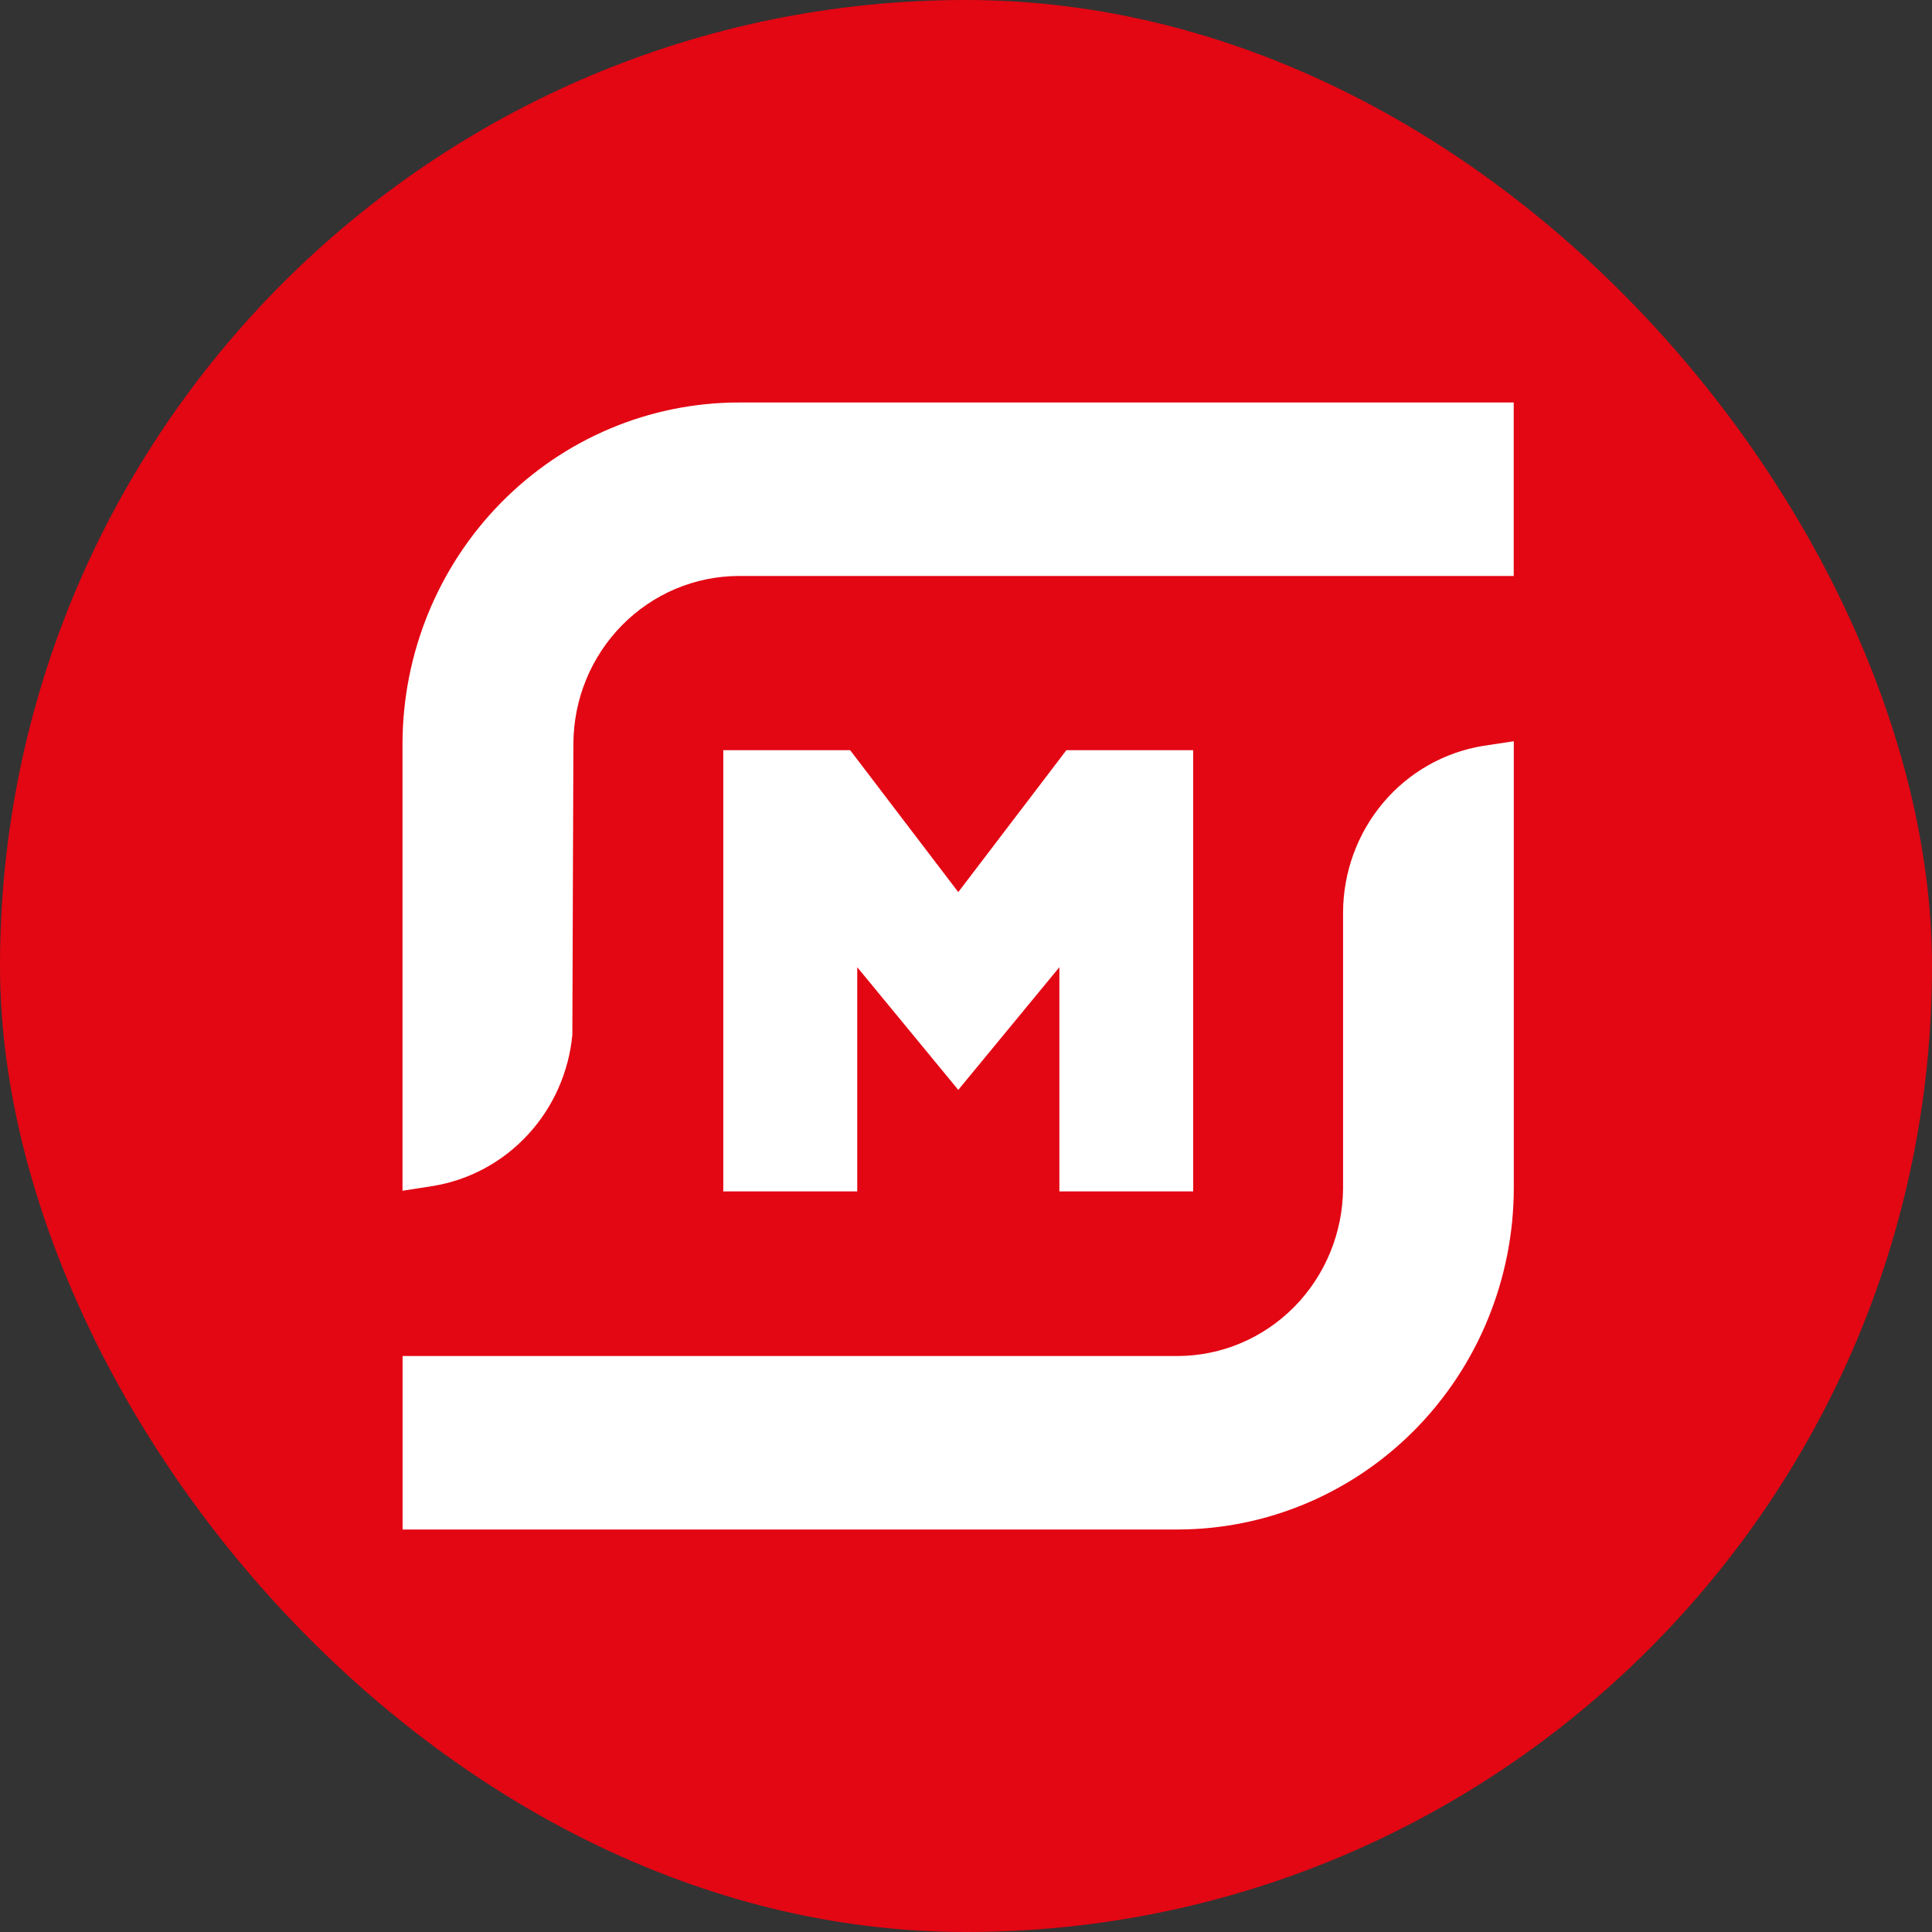
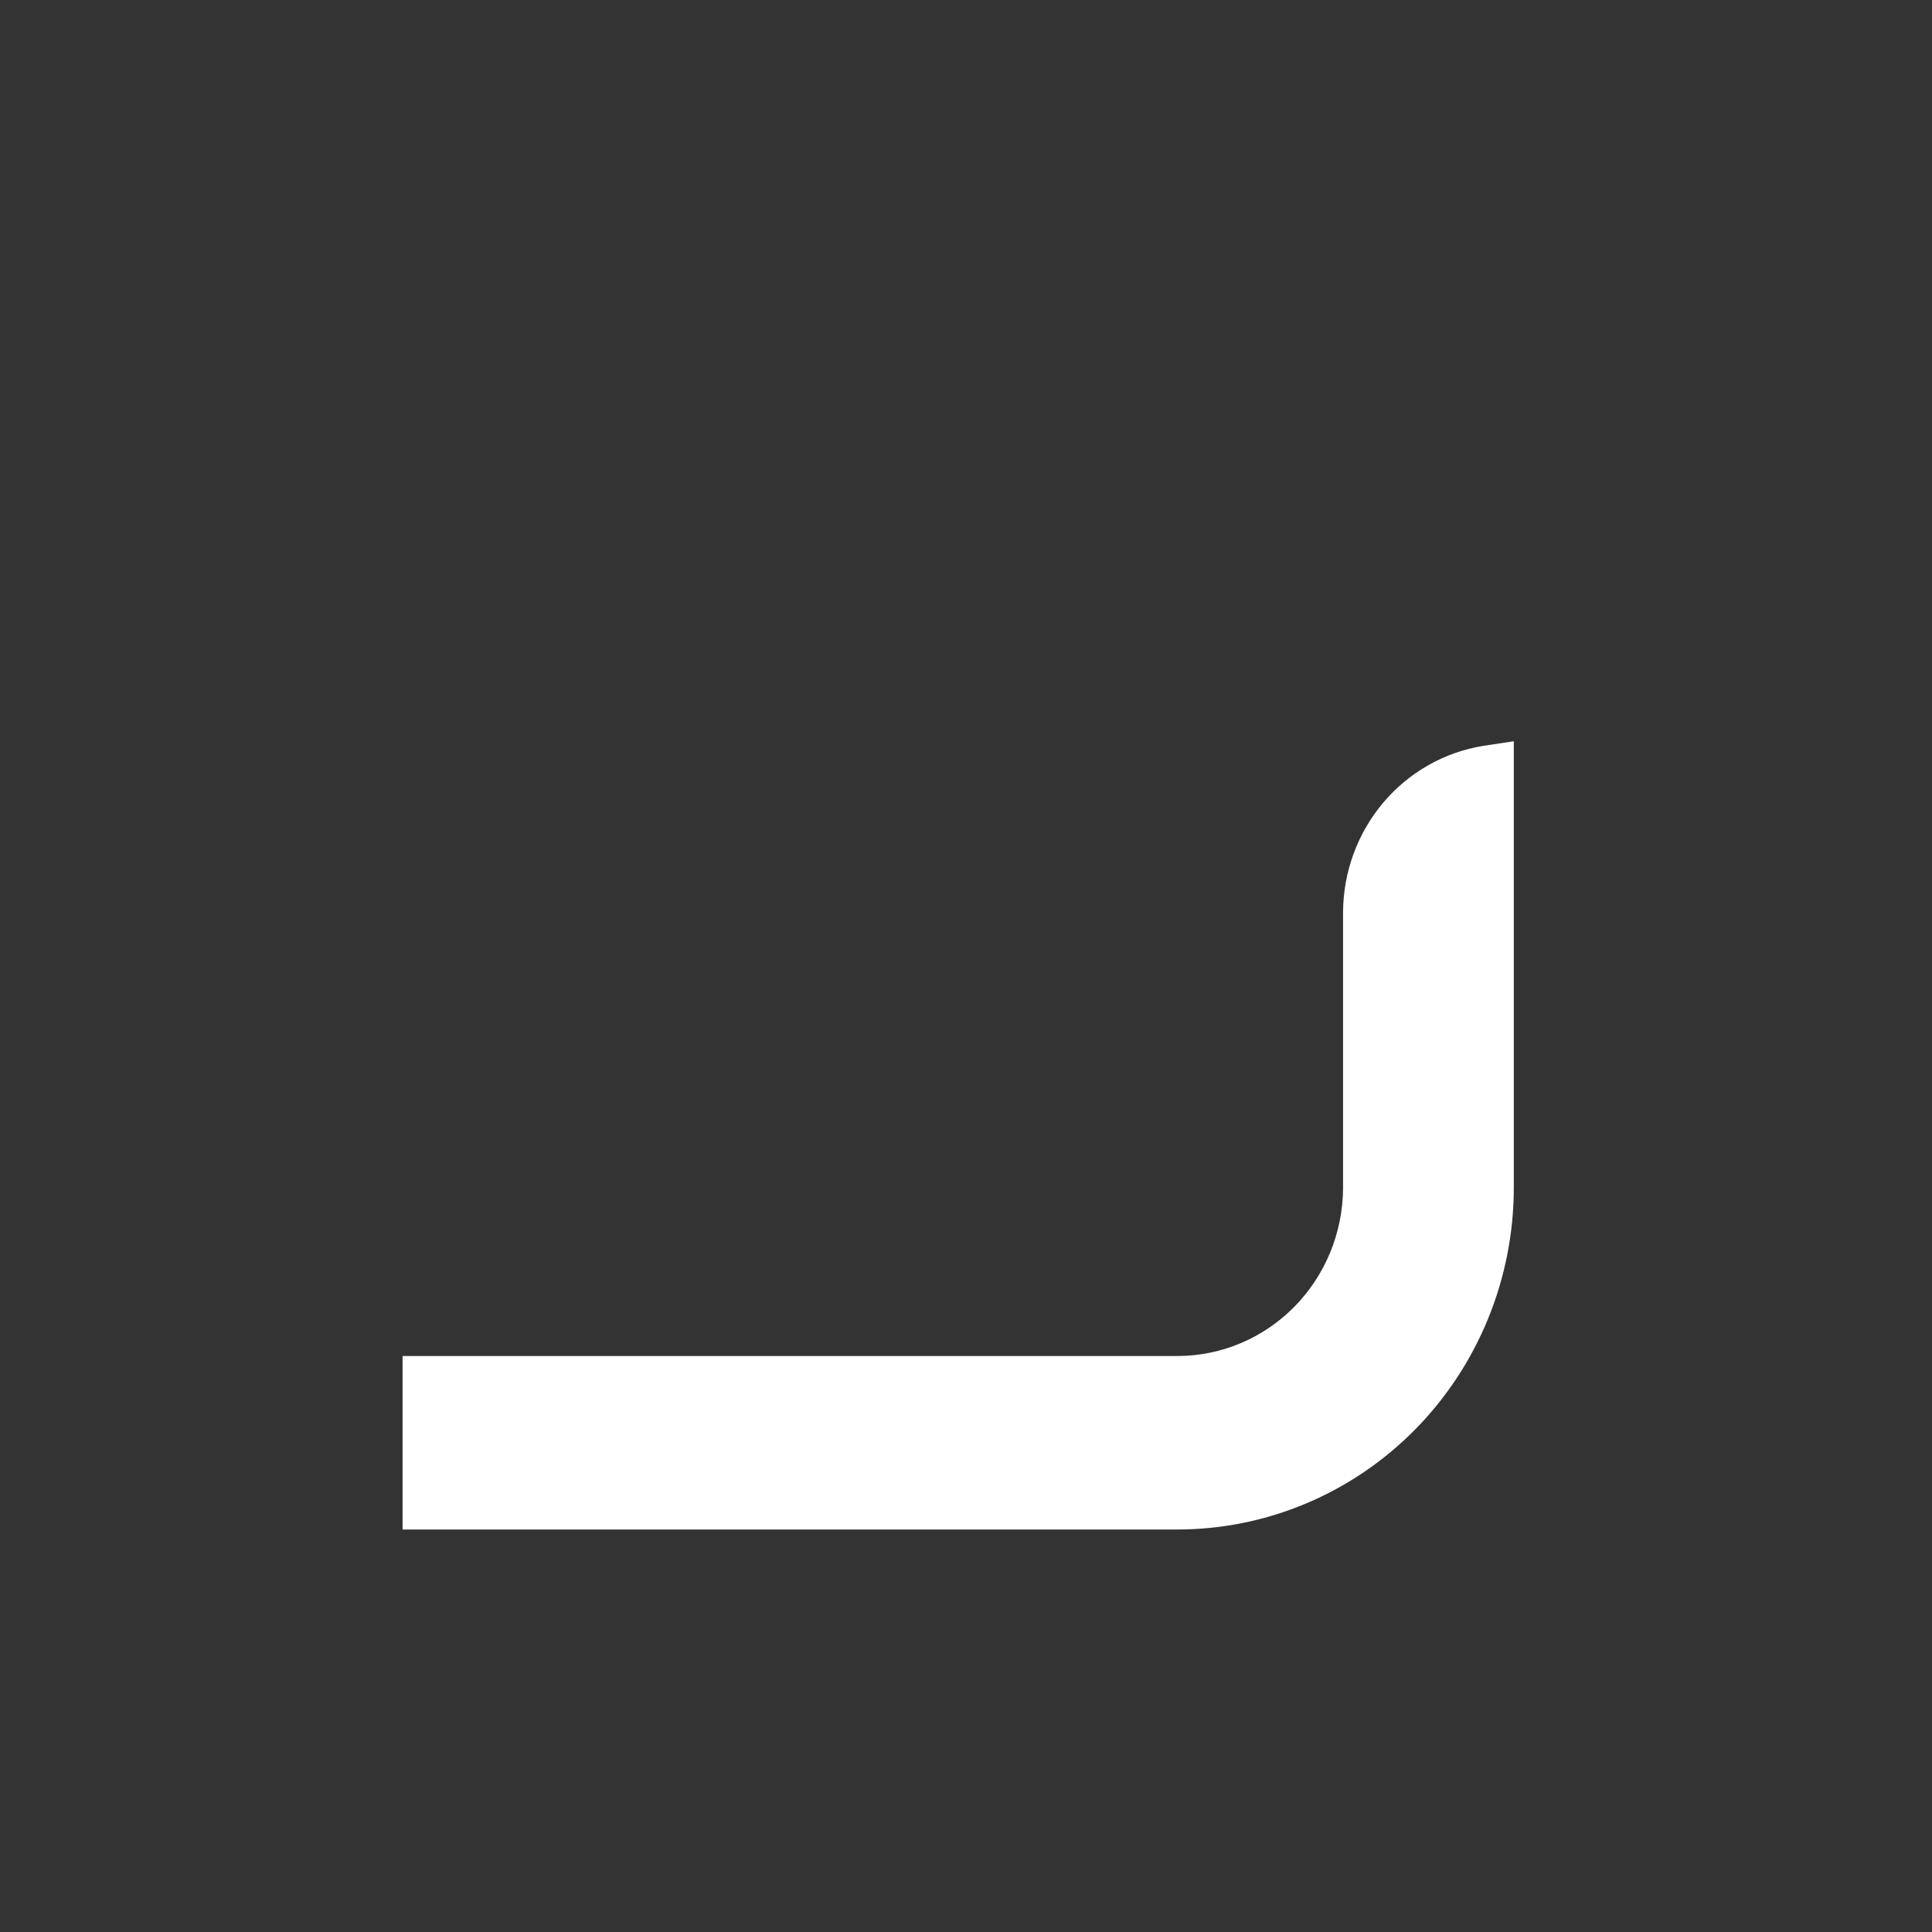
<svg xmlns="http://www.w3.org/2000/svg" width="24" height="24" viewBox="0 0 24 24" fill="none">
  <rect x="0" y="0" width="24" height="24" fill="#333333" stroke="none" />
-   <rect width="24" height="24" rx="12" fill="#E30613" />
-   <path d="M5 9.239C5.002 8.115 5.443 7.038 6.225 6.244C7.007 5.449 8.066 5.002 9.172 5H18.804V7.155H9.175C8.631 7.157 8.111 7.377 7.727 7.767C7.342 8.158 7.125 8.686 7.123 9.239L7.11 12.855C7.066 13.319 6.872 13.755 6.559 14.094C6.246 14.434 5.831 14.659 5.378 14.733L5 14.792V9.239Z" fill="white" />
  <path d="M5.001 19V16.845H14.632C15.176 16.843 15.696 16.622 16.08 16.232C16.464 15.841 16.681 15.312 16.684 14.76V11.328C16.687 10.83 16.864 10.349 17.183 9.971C17.502 9.593 17.943 9.343 18.427 9.265L18.805 9.208V14.76C18.803 15.884 18.363 16.961 17.581 17.756C16.799 18.55 15.739 18.998 14.633 19H5.001Z" fill="white" />
-   <path d="M13.16 14.8V12.015L11.904 13.539L10.649 12.015V14.8H8.985V9.319H10.561L11.904 11.082L13.247 9.319H14.822V14.8H13.16Z" fill="white" />
</svg>